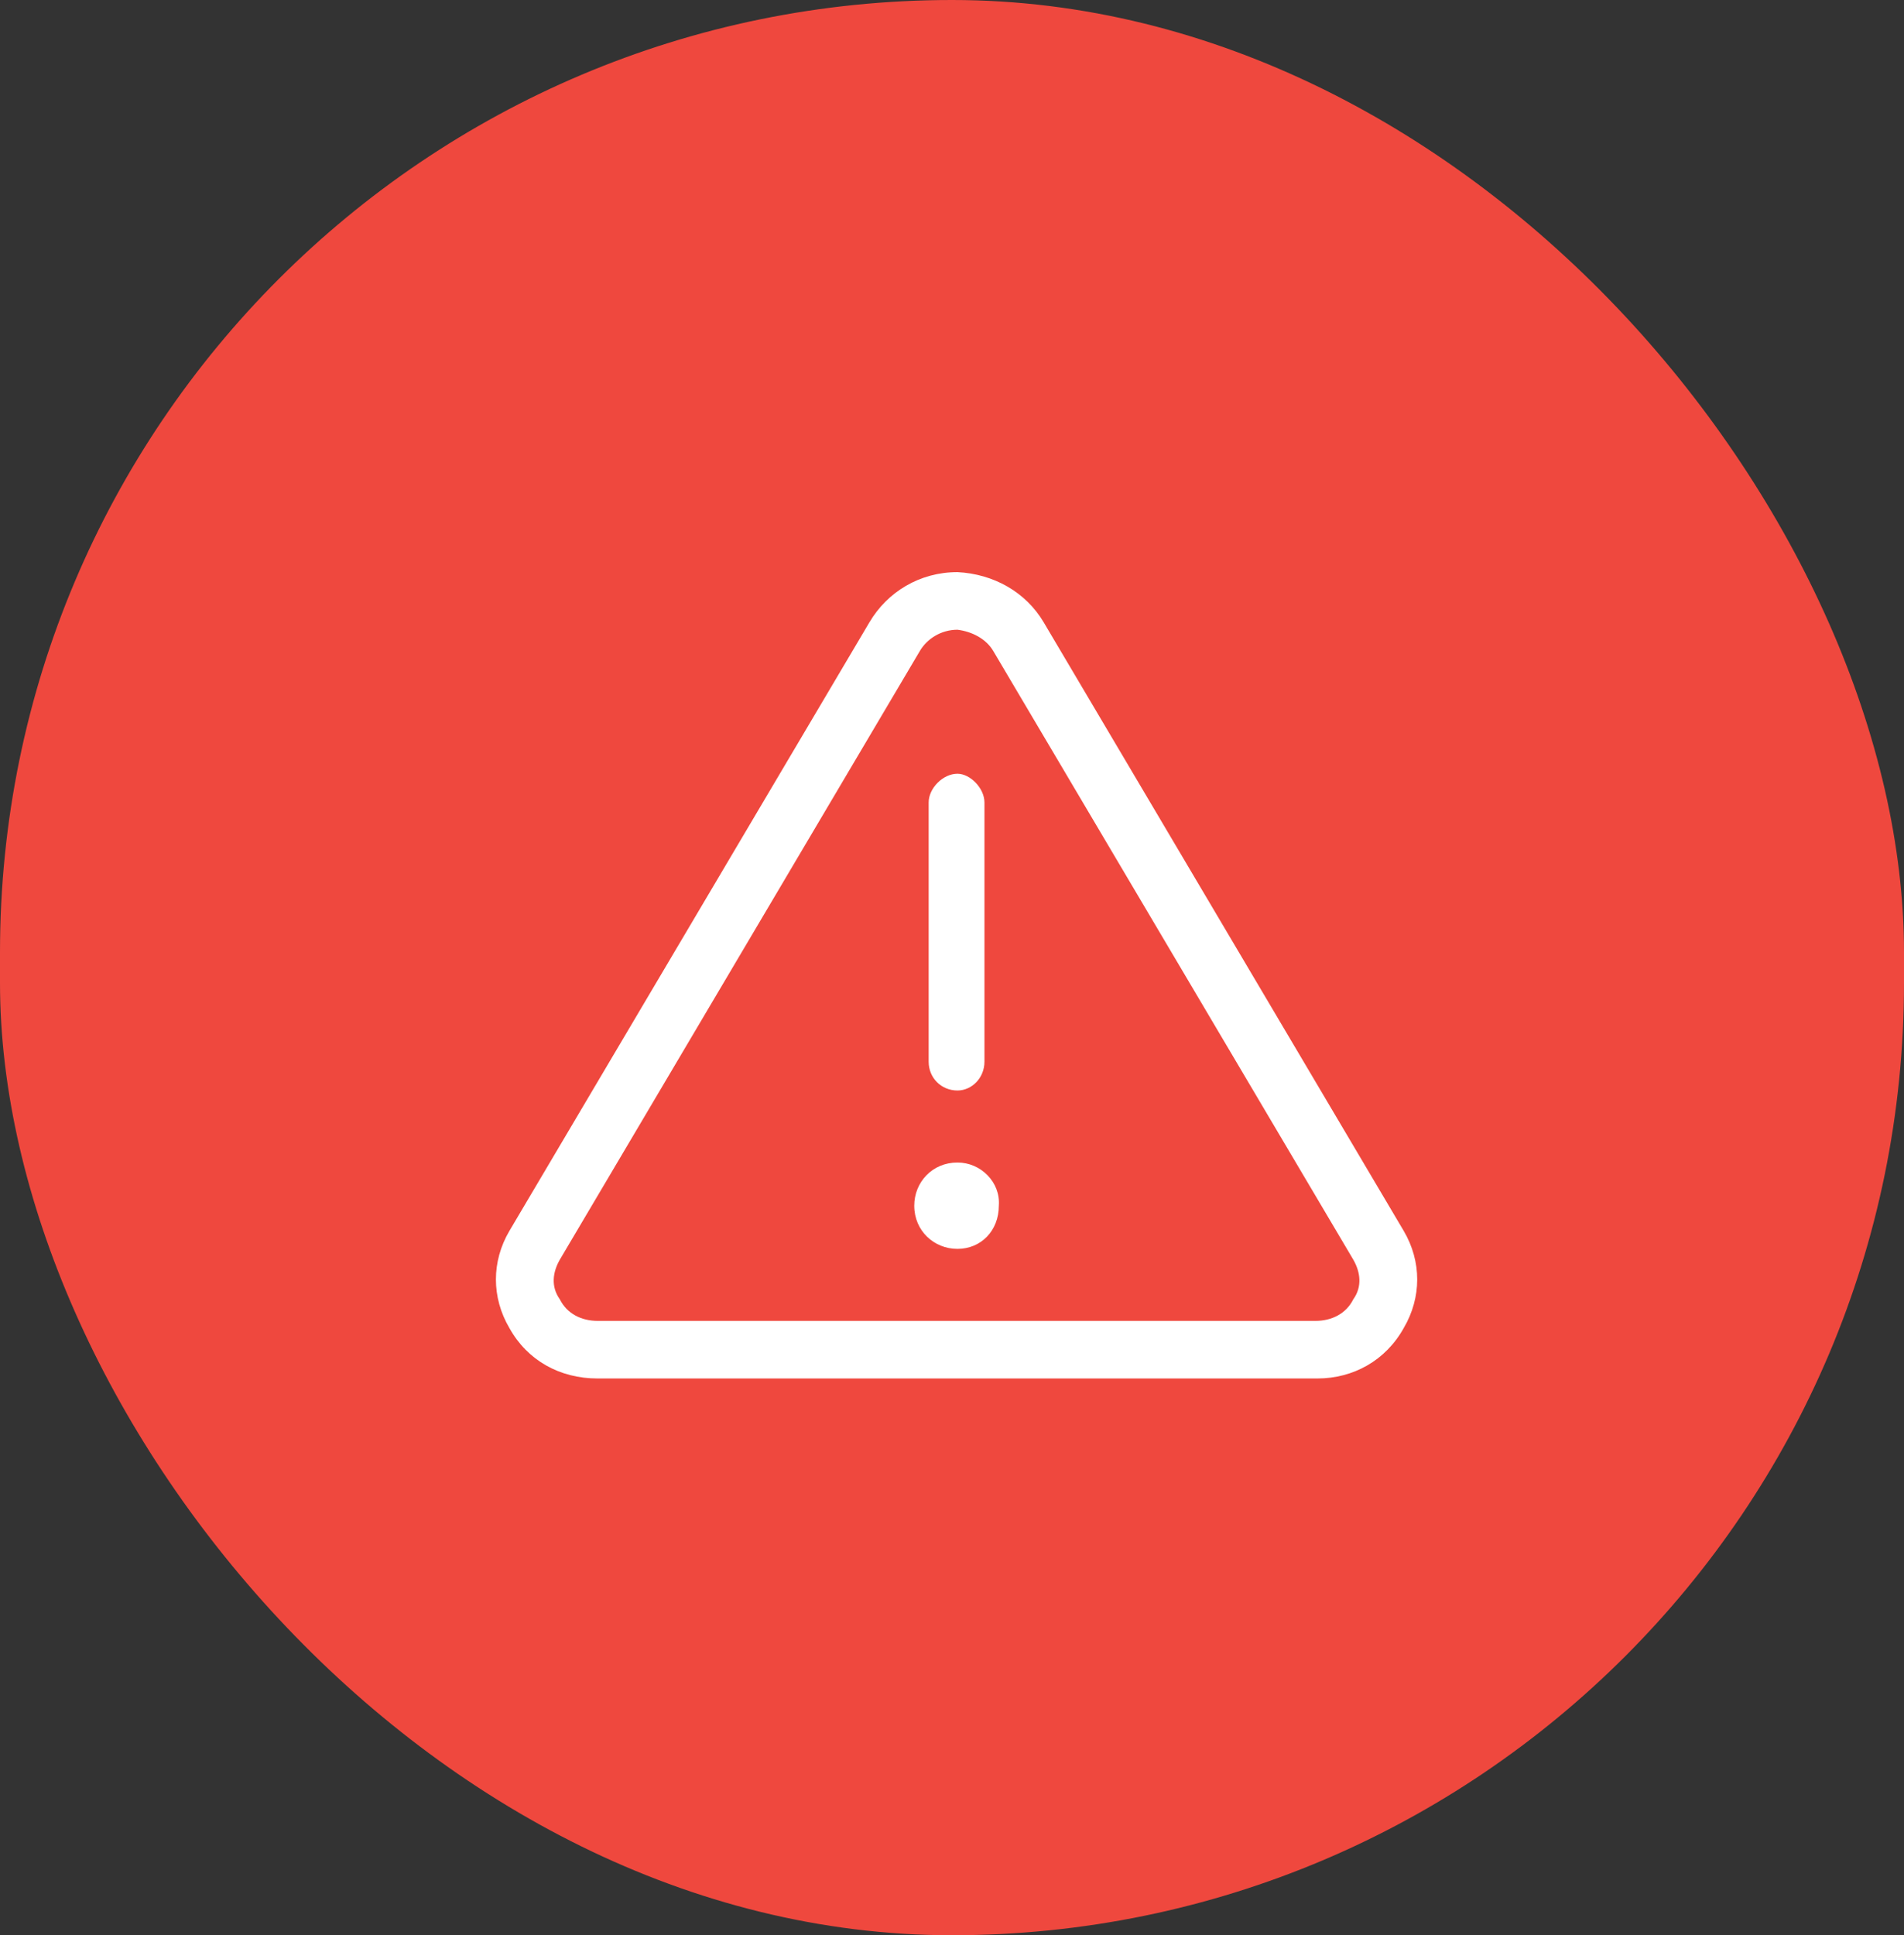
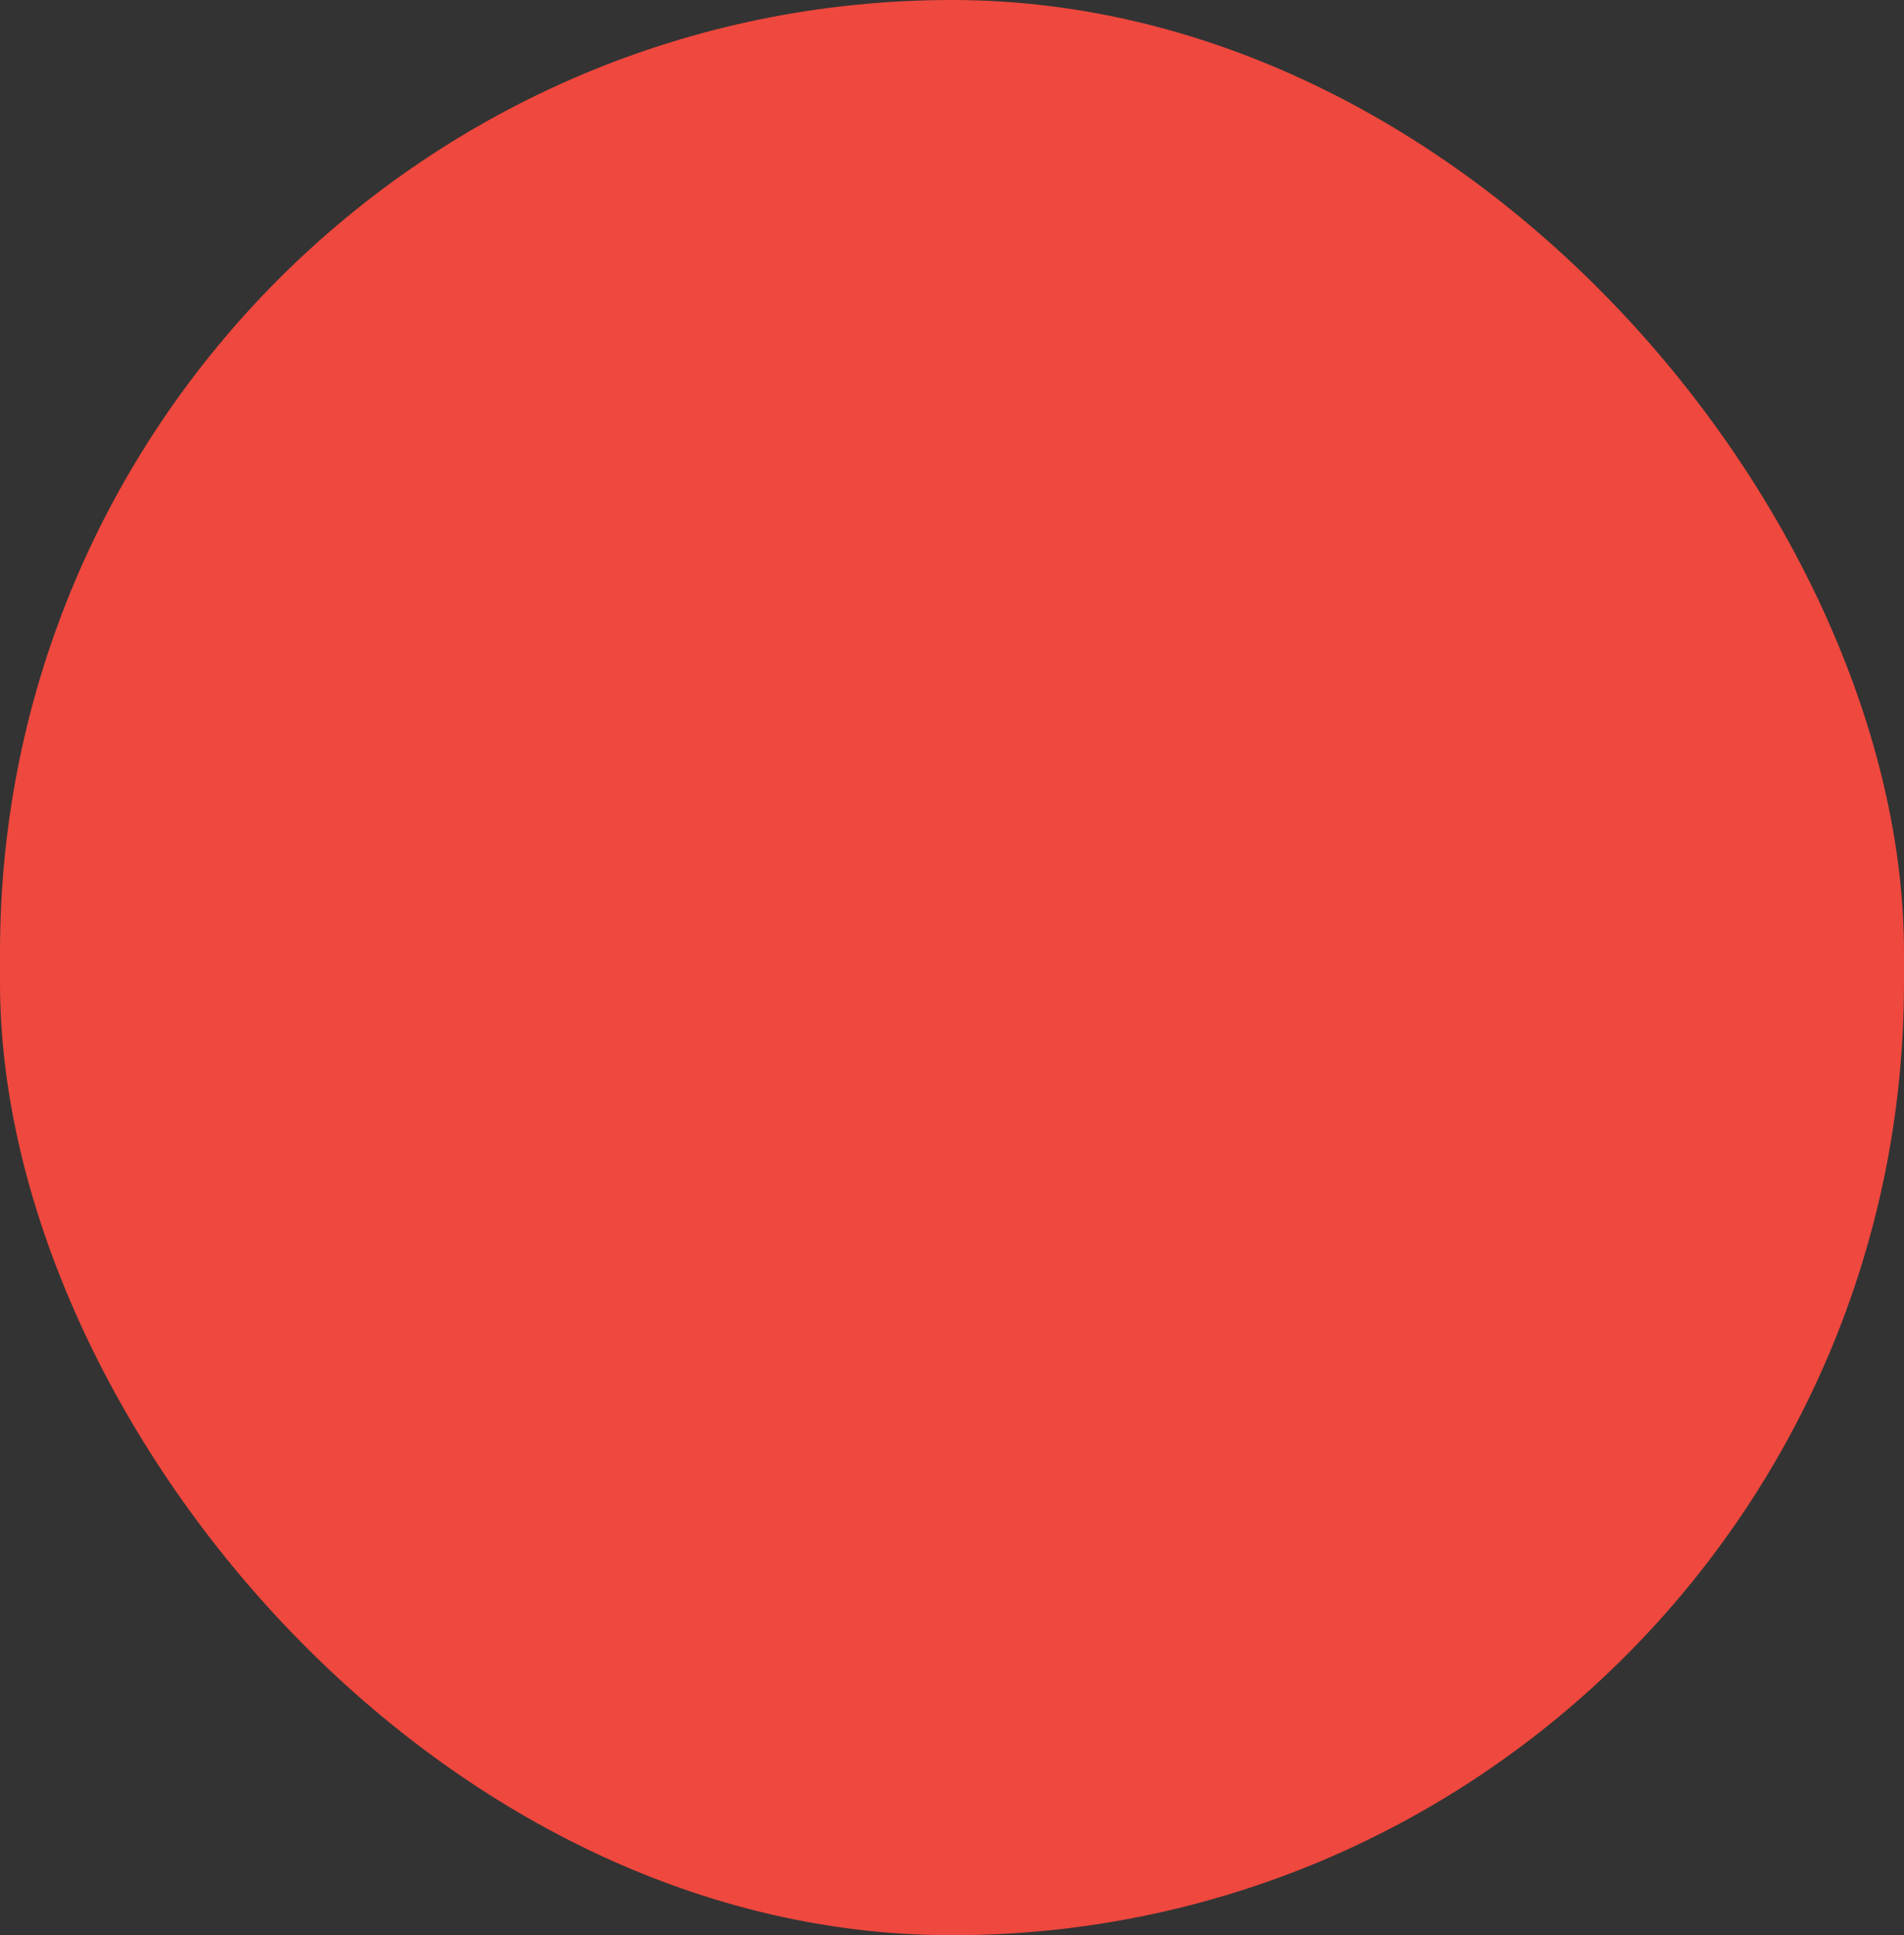
<svg xmlns="http://www.w3.org/2000/svg" width="62" height="63" viewBox="0 0 62 63" fill="none">
  <rect x="0" y="0" width="62" height="63" fill="#333333" stroke="none" />
  <rect width="62" height="63" rx="31" fill="#EF483E" />
-   <path d="M31.178 37.844C31.939 37.844 32.584 38.488 32.525 39.25C32.525 40.07 31.939 40.656 31.178 40.656C30.416 40.656 29.771 40.07 29.771 39.25C29.771 38.488 30.357 37.844 31.178 37.844ZM31.178 35.5C30.65 35.5 30.24 35.09 30.24 34.562V26.125C30.24 25.656 30.709 25.188 31.178 25.188C31.588 25.188 32.057 25.656 32.057 26.125V34.562C32.057 35.09 31.646 35.5 31.178 35.5ZM45.709 40.07C46.295 41.066 46.295 42.238 45.709 43.234C45.123 44.289 44.068 44.875 42.897 44.875H19.459C18.229 44.875 17.174 44.289 16.588 43.234C16.002 42.238 16.002 41.066 16.588 40.07L28.307 20.266C28.893 19.27 29.947 18.625 31.178 18.625C32.35 18.684 33.404 19.27 33.99 20.266L45.709 40.07ZM44.068 42.297C44.361 41.887 44.303 41.418 44.068 41.008L32.35 21.203C32.115 20.793 31.646 20.559 31.178 20.5C31.119 20.5 31.178 20.5 31.178 20.5C30.65 20.5 30.182 20.793 29.947 21.203L18.229 41.008C17.994 41.418 17.936 41.887 18.229 42.297C18.463 42.766 18.932 43 19.459 43H42.838C43.365 43 43.834 42.766 44.068 42.297Z" fill="white" />
</svg>